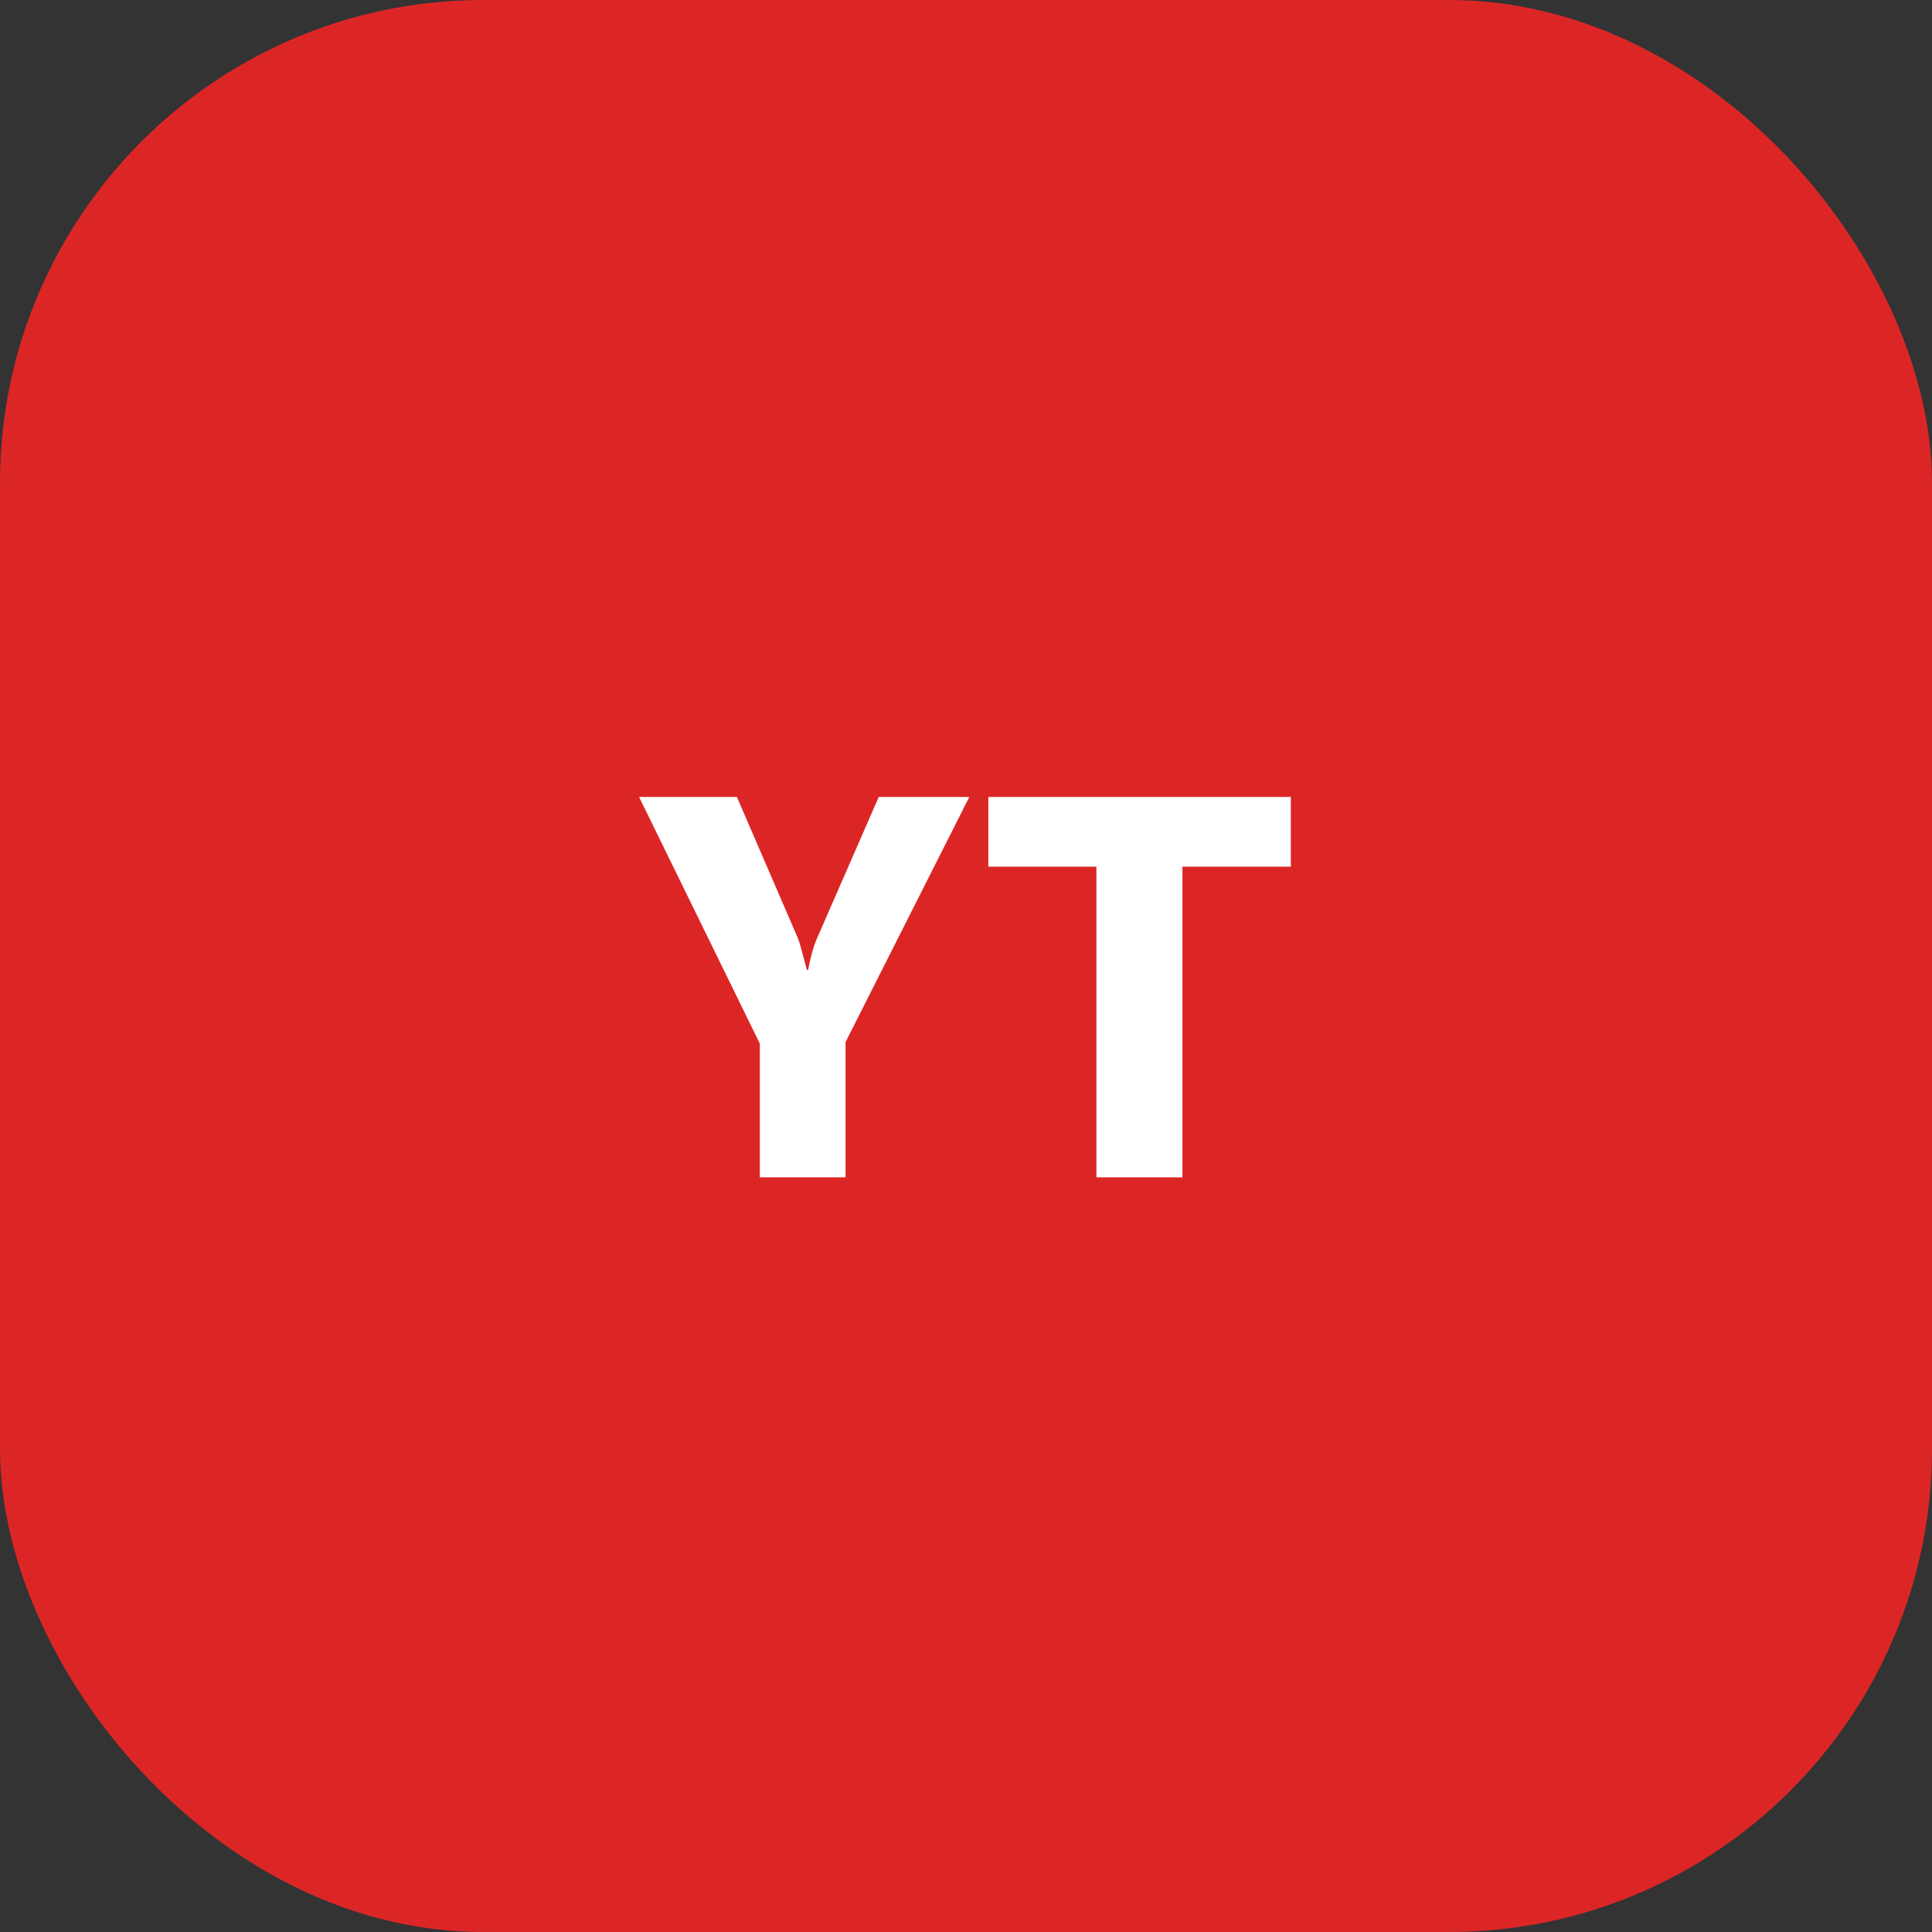
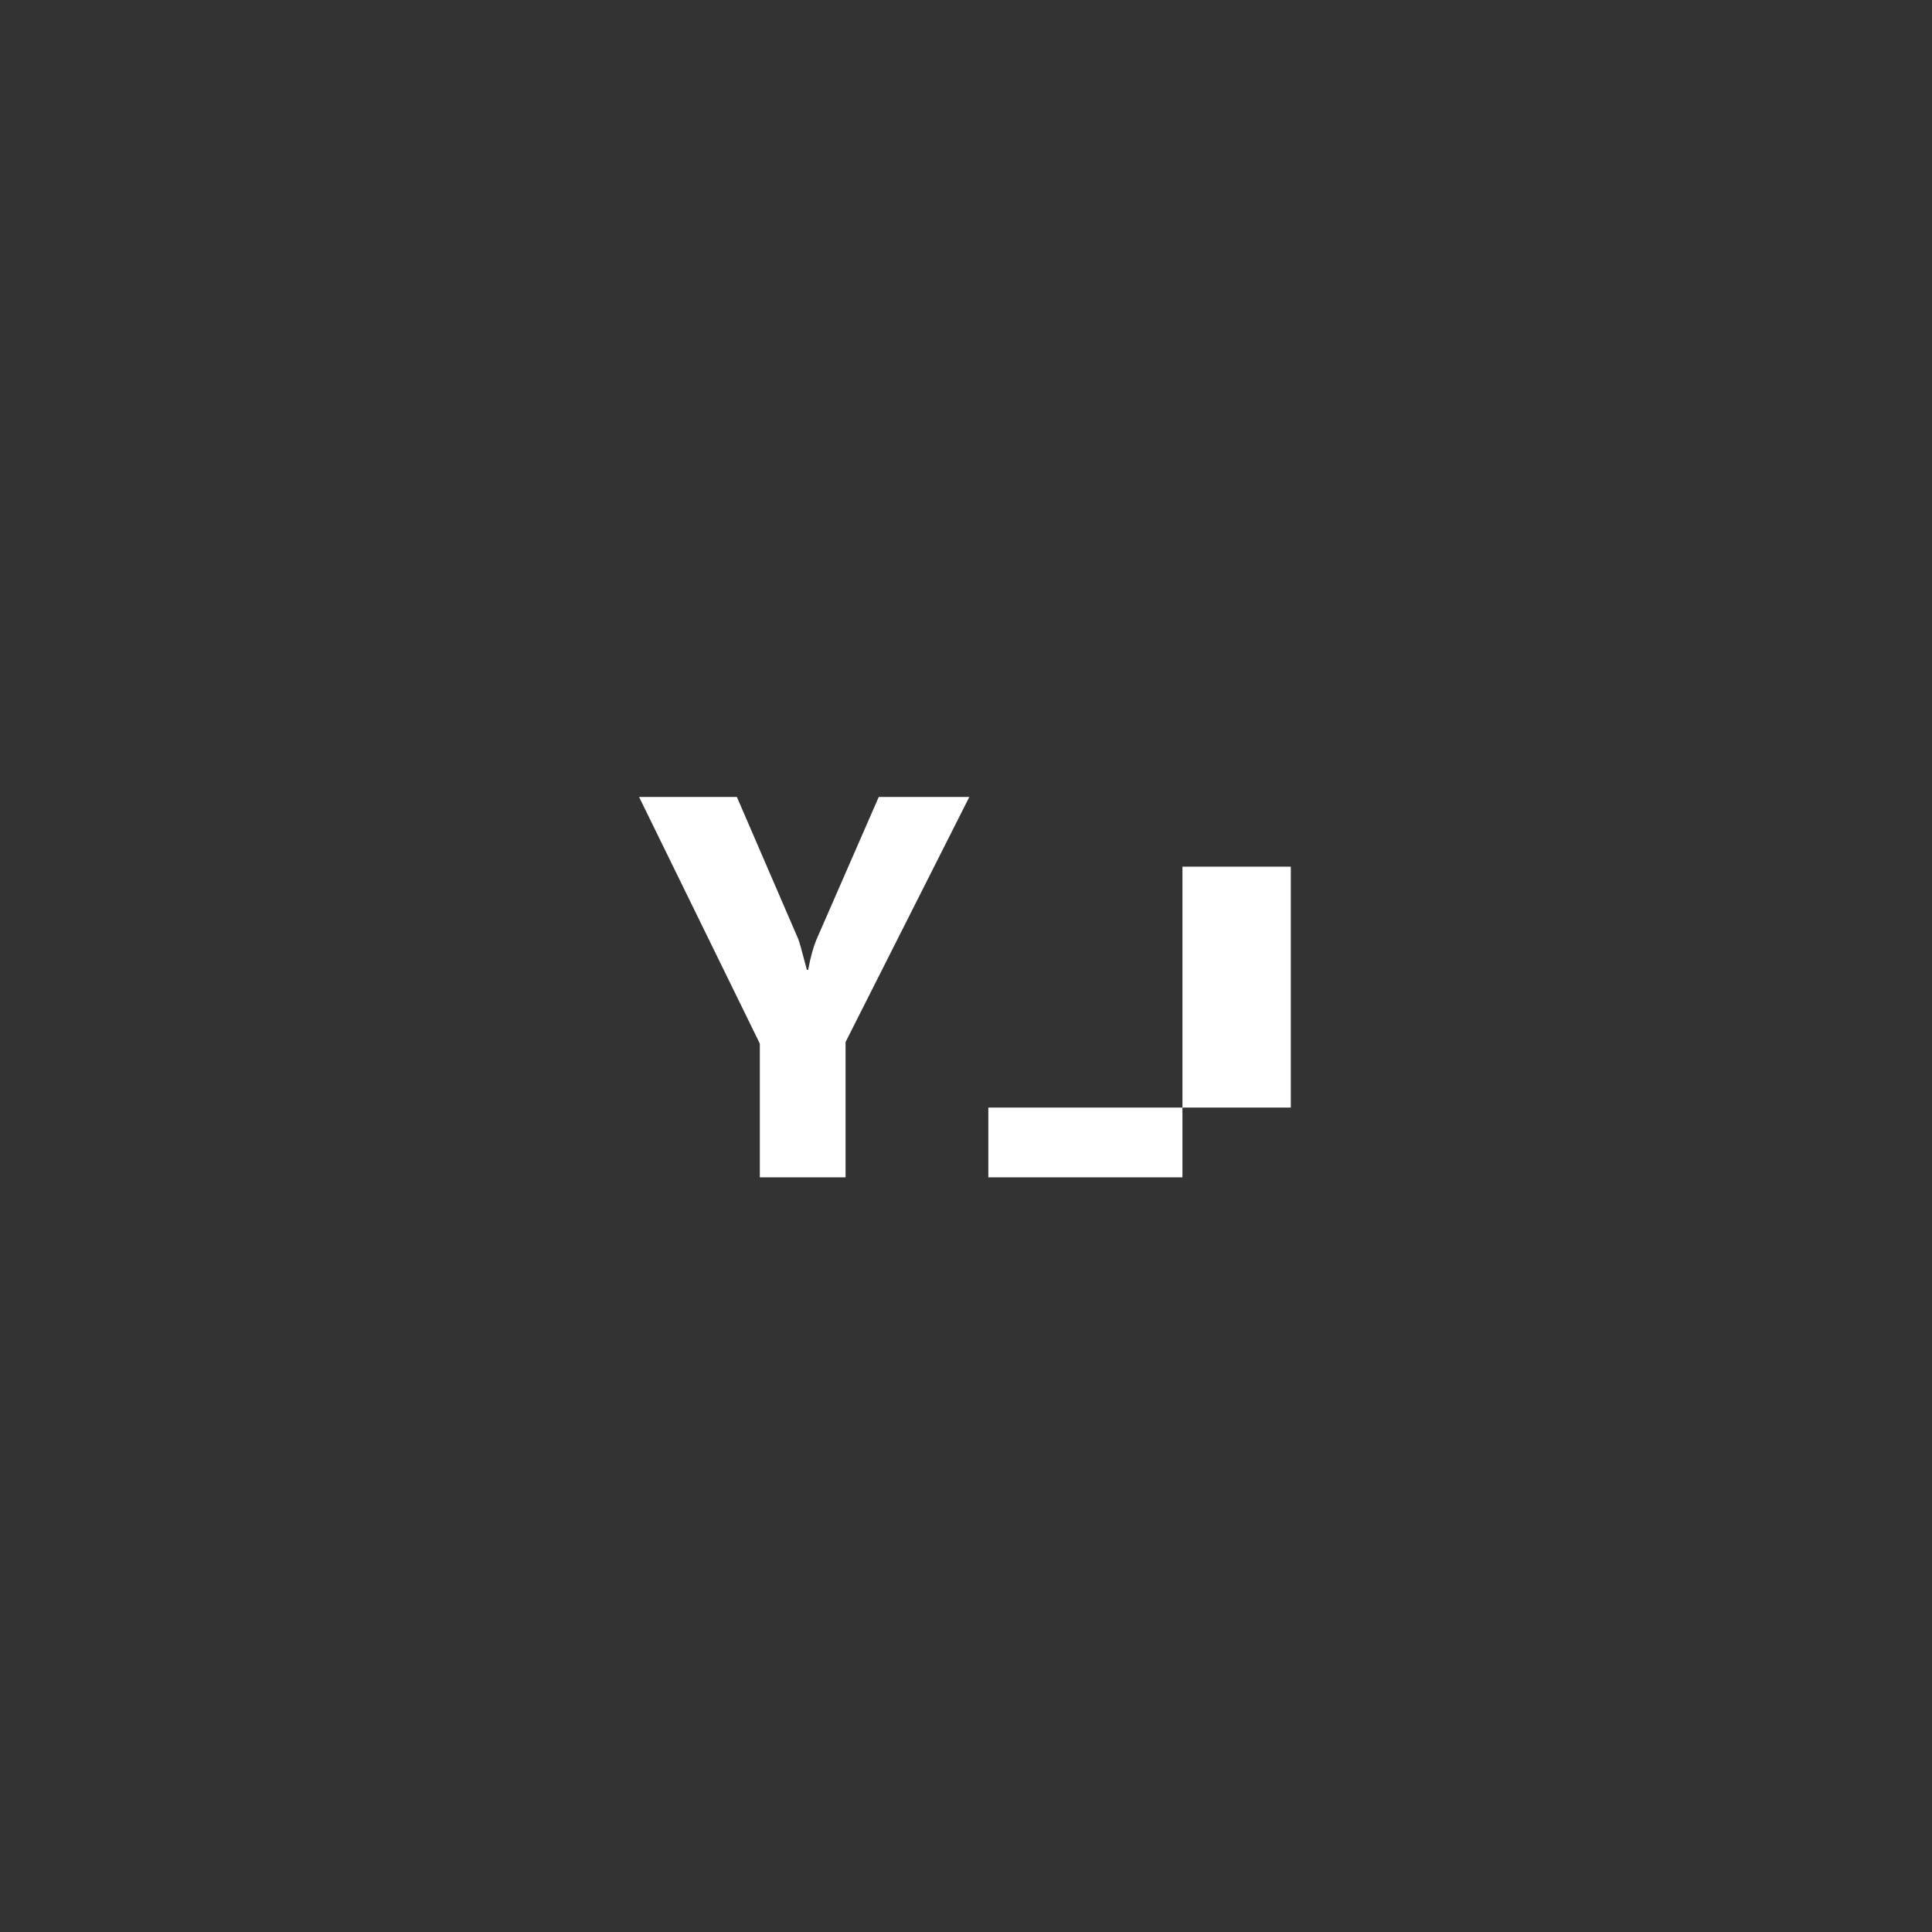
<svg xmlns="http://www.w3.org/2000/svg" id="Calque_2" data-name="Calque 2" viewBox="0 0 64 64">
  <rect x="0" y="0" width="64" height="64" fill="#333333" stroke="none" />
  <defs>
    <style>      .cls-1 {        fill: #fff;      }      .cls-2 {        fill: #dc2626;      }    </style>
  </defs>
  <g id="Calque_1-2" data-name="Calque 1">
    <g>
-       <rect class="cls-2" width="64" height="64" rx="16" ry="16" />
-       <path class="cls-1" d="M32.11,26.4l-4.1,8.12v4.48h-2.84v-4.43l-4-8.17h3.24l2.03,4.7c.04.09.13.43.29,1.03h.04c.08-.42.17-.75.27-.99l2.07-4.74h3.01ZM42.76,28.71h-3.59v10.29h-2.85v-10.29h-3.58v-2.31h10.02v2.31Z" />
+       <path class="cls-1" d="M32.11,26.4l-4.1,8.12v4.48h-2.84v-4.43l-4-8.17h3.24l2.03,4.7c.04.09.13.43.29,1.03h.04c.08-.42.17-.75.27-.99l2.07-4.74h3.01ZM42.76,28.71h-3.59v10.29h-2.85h-3.58v-2.31h10.02v2.31Z" />
    </g>
  </g>
</svg>